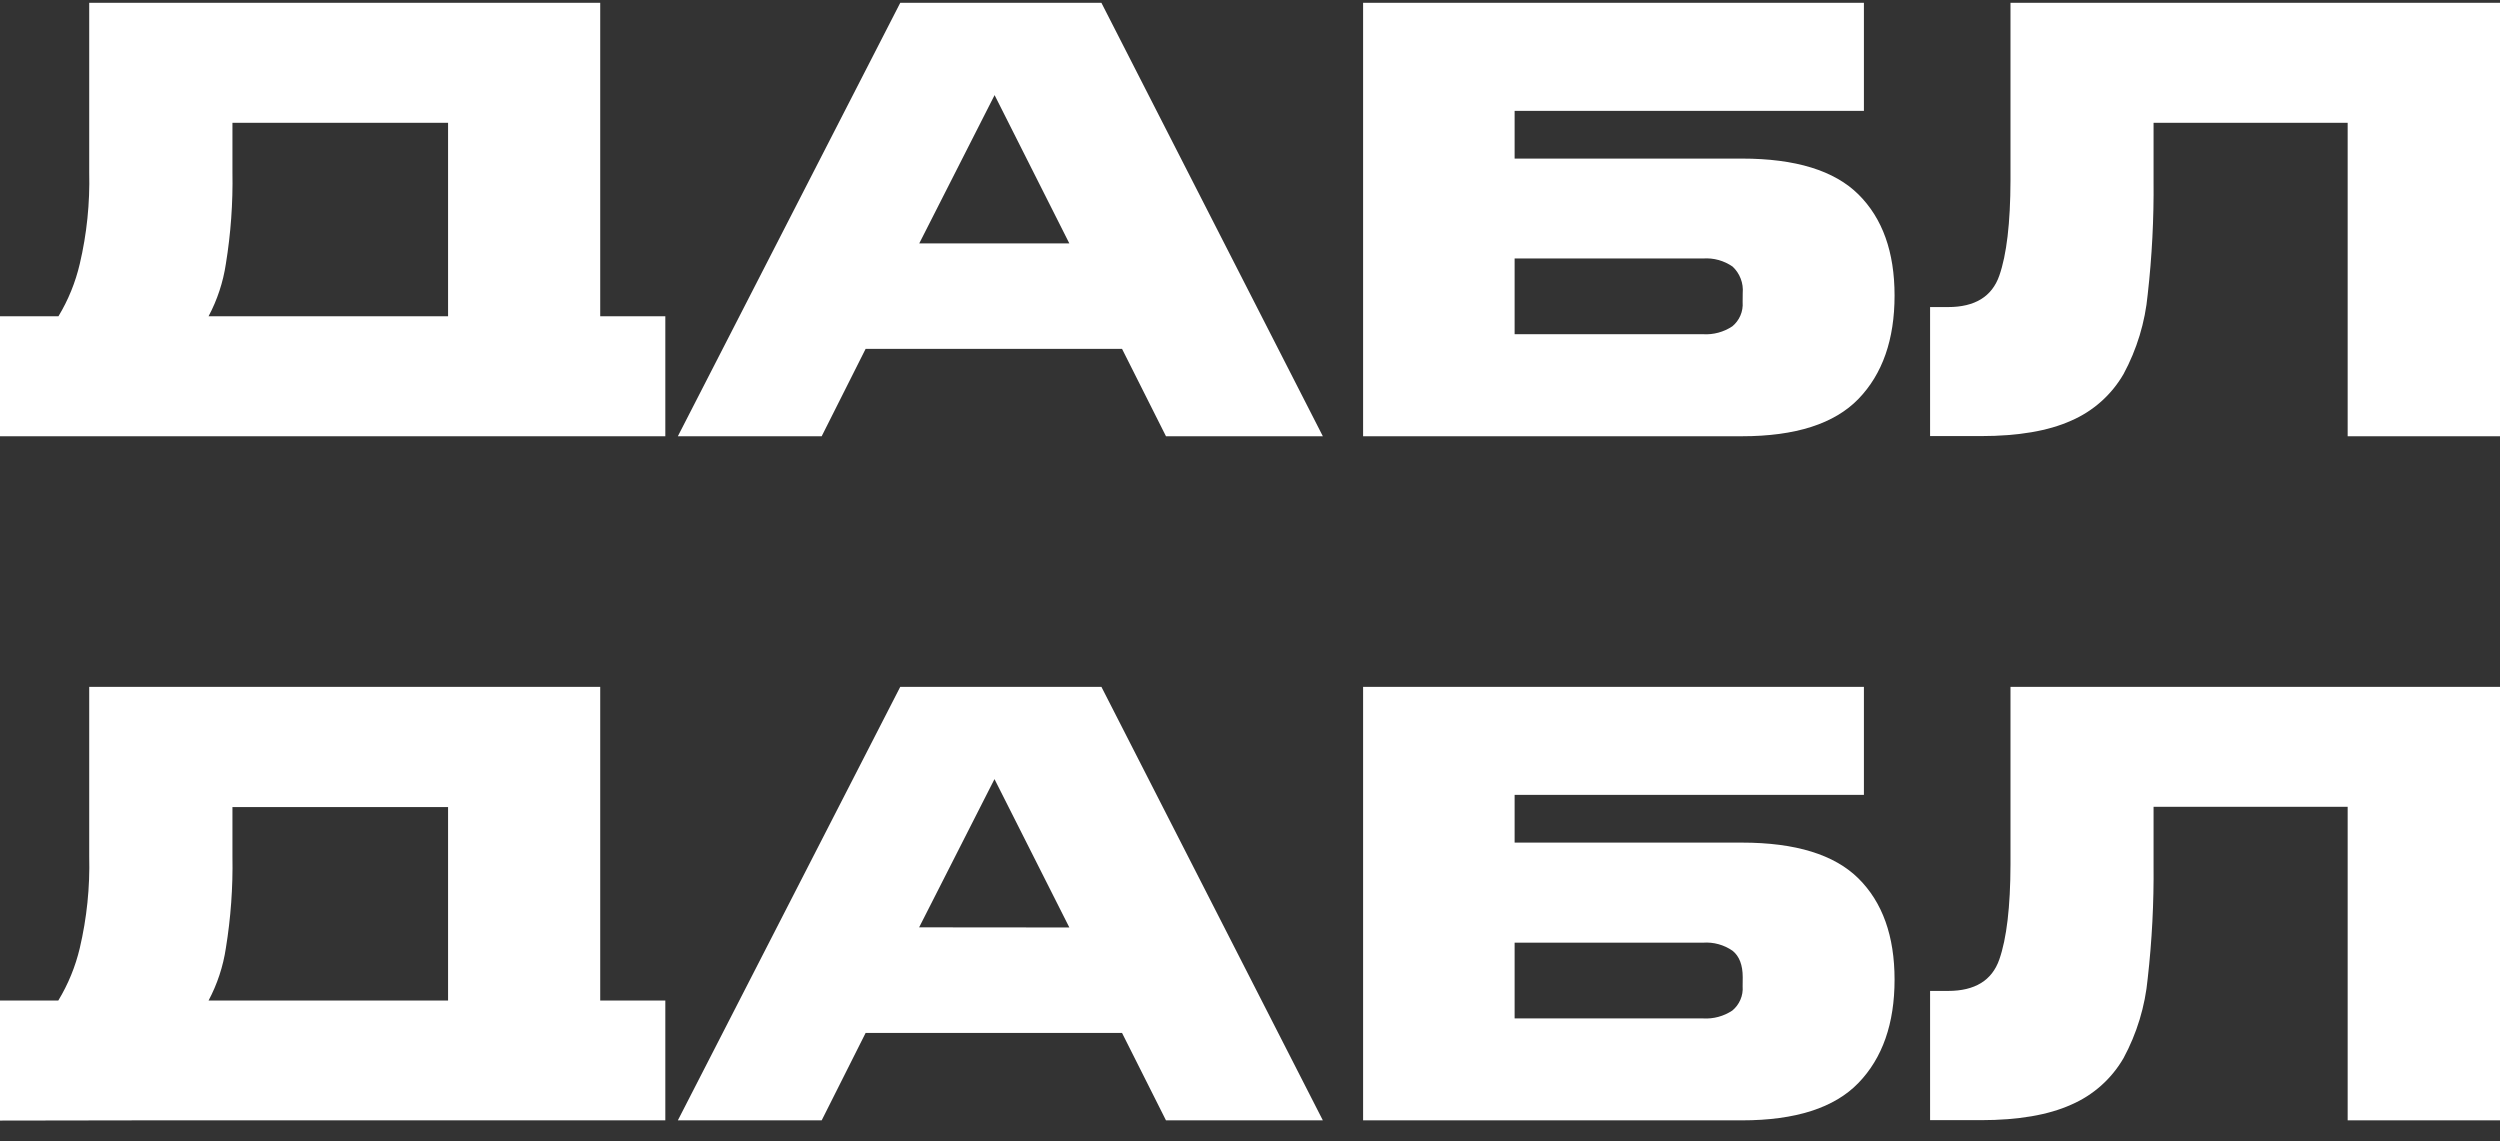
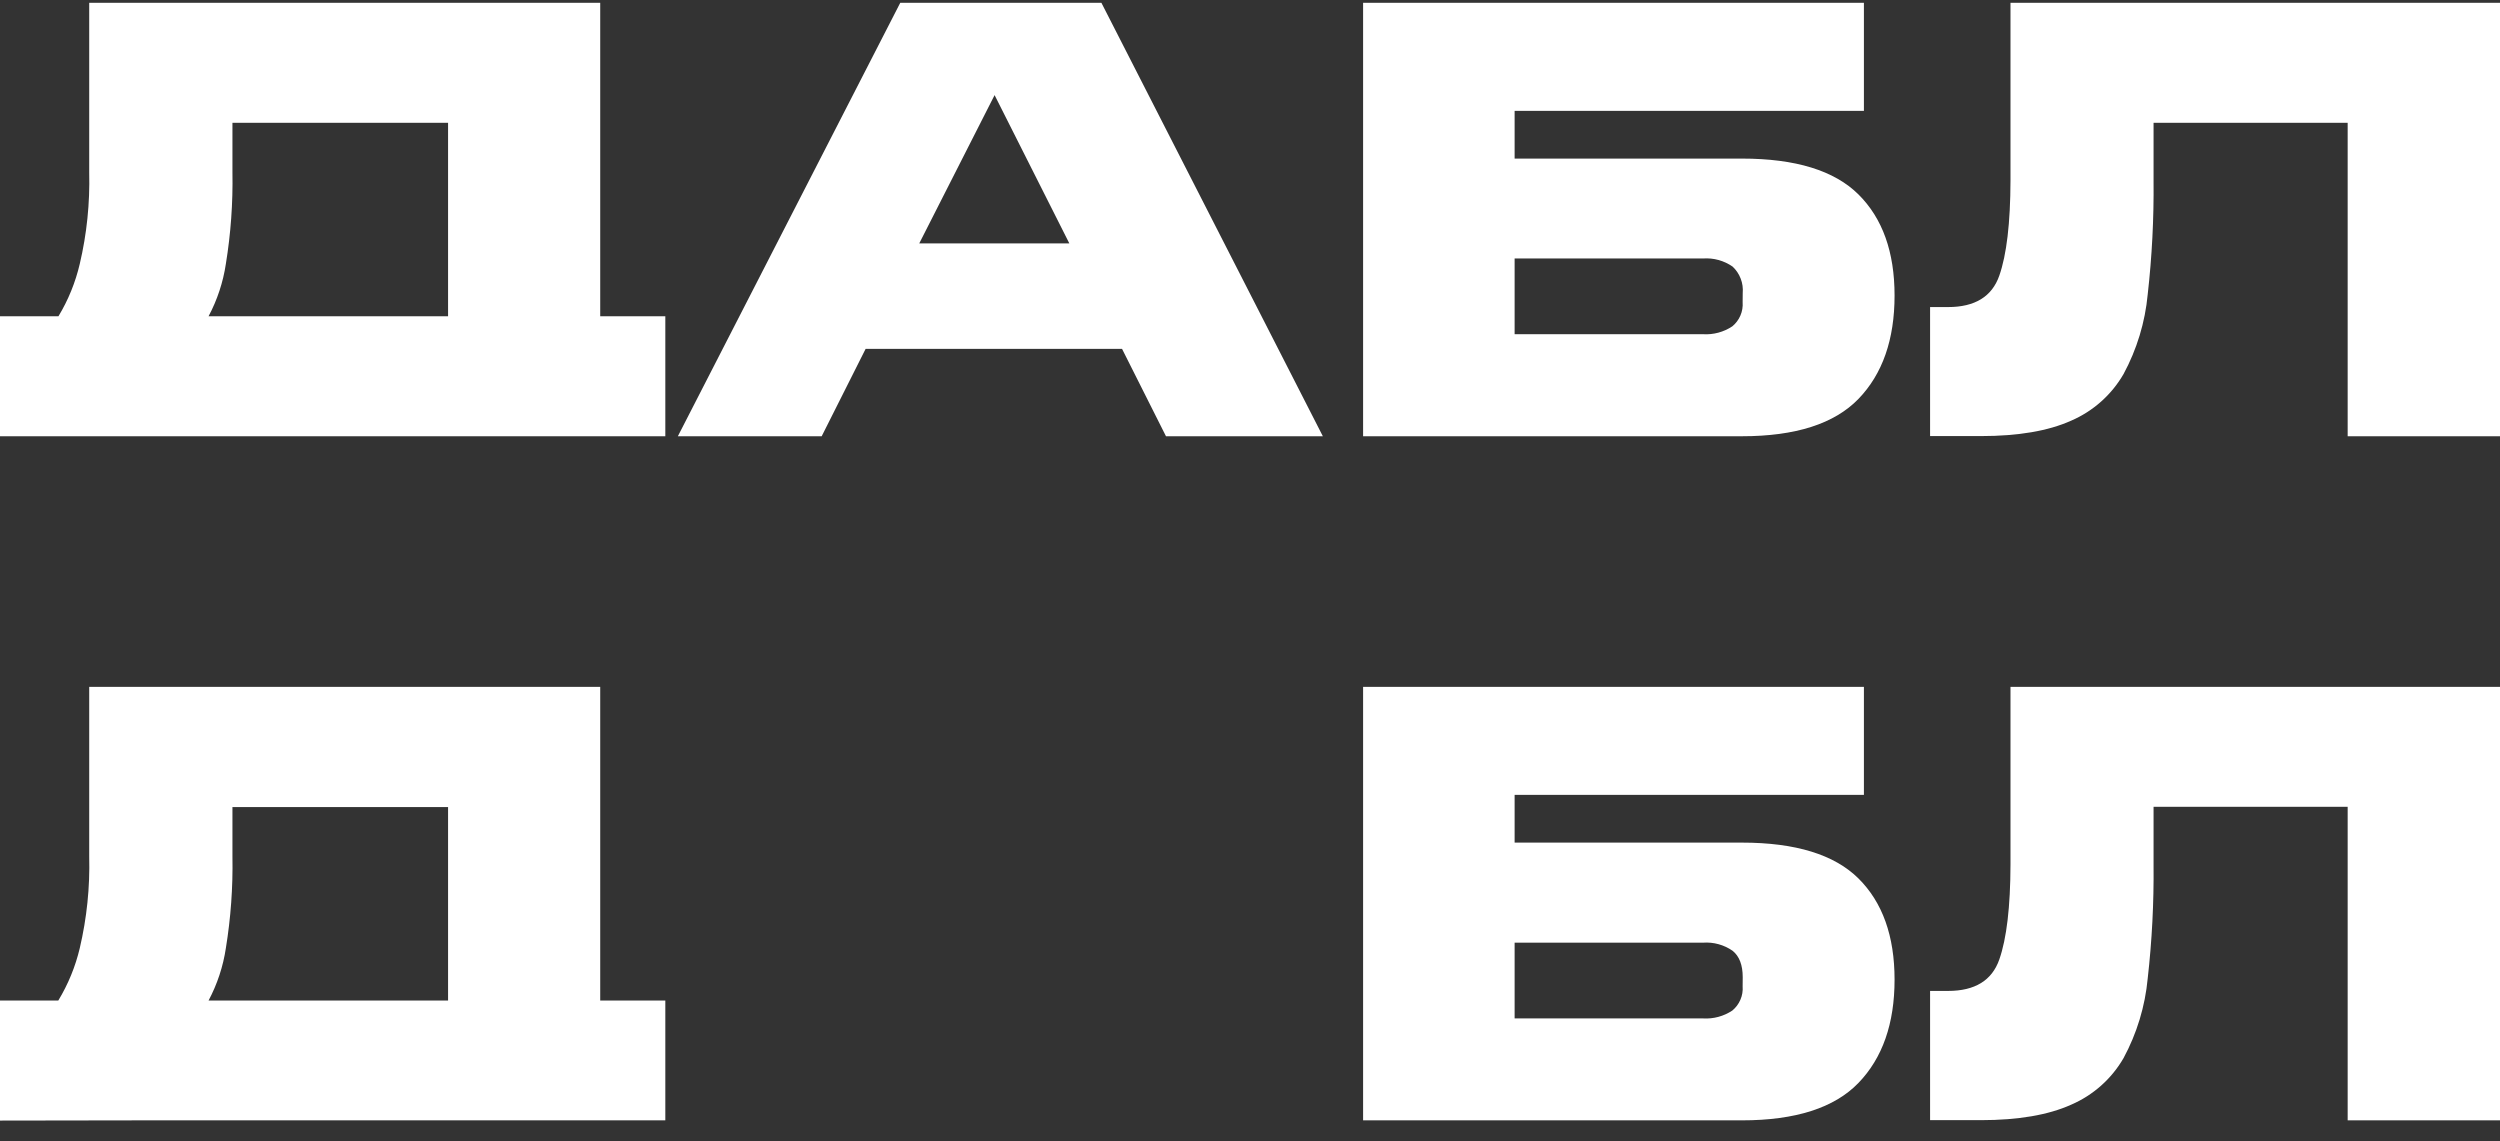
<svg xmlns="http://www.w3.org/2000/svg" width="92" height="42" viewBox="0 0 92 42" fill="none">
  <rect x="0" y="0" width="92" height="42" fill="#333333" stroke="none" />
  <path d="M40.532 0.104L48.681 16.054H42.908L41.291 12.838H31.855L30.238 16.054H24.945L33.129 0.104H40.532ZM39.352 8.958L36.601 3.5L33.828 8.958H39.352Z" fill="white" />
  <path d="M68.592 0.104V4.079H55.738V5.836H64.102C66.075 5.836 67.504 6.275 68.391 7.155C69.277 8.034 69.72 9.274 69.72 10.875C69.72 12.495 69.277 13.763 68.391 14.68C67.504 15.596 66.075 16.054 64.102 16.054H50.162V0.104H68.592ZM64.132 10.783C64.148 10.604 64.123 10.423 64.058 10.255C63.994 10.086 63.892 9.935 63.761 9.812C63.444 9.591 63.061 9.485 62.675 9.512H55.738V12.299H62.675C63.055 12.322 63.431 12.22 63.748 12.01C63.878 11.903 63.981 11.767 64.047 11.612C64.114 11.457 64.142 11.288 64.129 11.12L64.132 10.783Z" fill="white" />
  <path d="M71.689 11.3C72.676 11.3 73.304 10.915 73.574 10.144C73.844 9.374 73.982 8.207 73.986 6.644V0.104H92V16.054H86.394V4.519H79.251V6.644C79.265 8.043 79.193 9.441 79.036 10.83C78.94 11.859 78.637 12.857 78.146 13.766C77.704 14.53 77.027 15.132 76.216 15.482C75.376 15.859 74.27 16.048 72.899 16.048H71.027V11.3H71.689Z" fill="white" />
  <path d="M5.203 16.054H24.484V11.639H22.088V0.104H3.283V6.344C3.311 7.476 3.195 8.607 2.936 9.709C2.777 10.389 2.513 11.041 2.151 11.639H0V16.054H5.203ZM8.312 9.709C8.493 8.597 8.574 7.471 8.554 6.344V4.519H16.489V11.639H7.675C7.996 11.036 8.211 10.384 8.312 9.709Z" fill="white" />
-   <path d="M40.532 25.276L48.681 41.229H42.908L41.291 38.012H31.855L30.238 41.229H24.945L33.129 25.276H40.532ZM39.352 34.131L36.597 28.671L33.824 34.126L39.352 34.131Z" fill="white" />
  <path d="M71.689 36.466C72.676 36.466 73.304 36.081 73.574 35.31C73.844 34.539 73.982 33.376 73.986 31.819V25.276H92V41.229H86.394V29.691H79.251V31.819C79.265 33.217 79.193 34.614 79.036 36.003C78.94 37.031 78.637 38.03 78.146 38.939C77.704 39.703 77.027 40.305 76.216 40.654C75.376 41.032 74.27 41.221 72.899 41.222H71.027V36.466H71.689Z" fill="white" />
  <path d="M68.592 25.276V29.252H55.738V31.008H64.102C66.075 31.008 67.504 31.448 68.391 32.327C69.277 33.206 69.72 34.447 69.72 36.05C69.72 37.667 69.277 38.934 68.391 39.852C67.504 40.77 66.075 41.229 64.102 41.229H50.162V25.276H68.592ZM64.132 35.962C64.132 35.513 64.008 35.189 63.761 34.99C63.444 34.769 63.061 34.663 62.675 34.69H55.738V37.478H62.675C63.055 37.501 63.431 37.399 63.748 37.189C63.878 37.082 63.981 36.945 64.047 36.79C64.114 36.636 64.142 36.467 64.129 36.299L64.132 35.962Z" fill="white" />
  <path d="M5.203 41.229H24.484V36.82H22.088V25.276H3.283V31.519C3.312 32.653 3.195 33.785 2.936 34.89C2.775 35.571 2.508 36.222 2.145 36.82H0V41.237L5.203 41.229ZM8.312 34.89C8.493 33.778 8.574 32.653 8.554 31.527V29.7H16.489V36.82H7.675C7.996 36.217 8.211 35.565 8.312 34.89Z" fill="white" />
</svg>